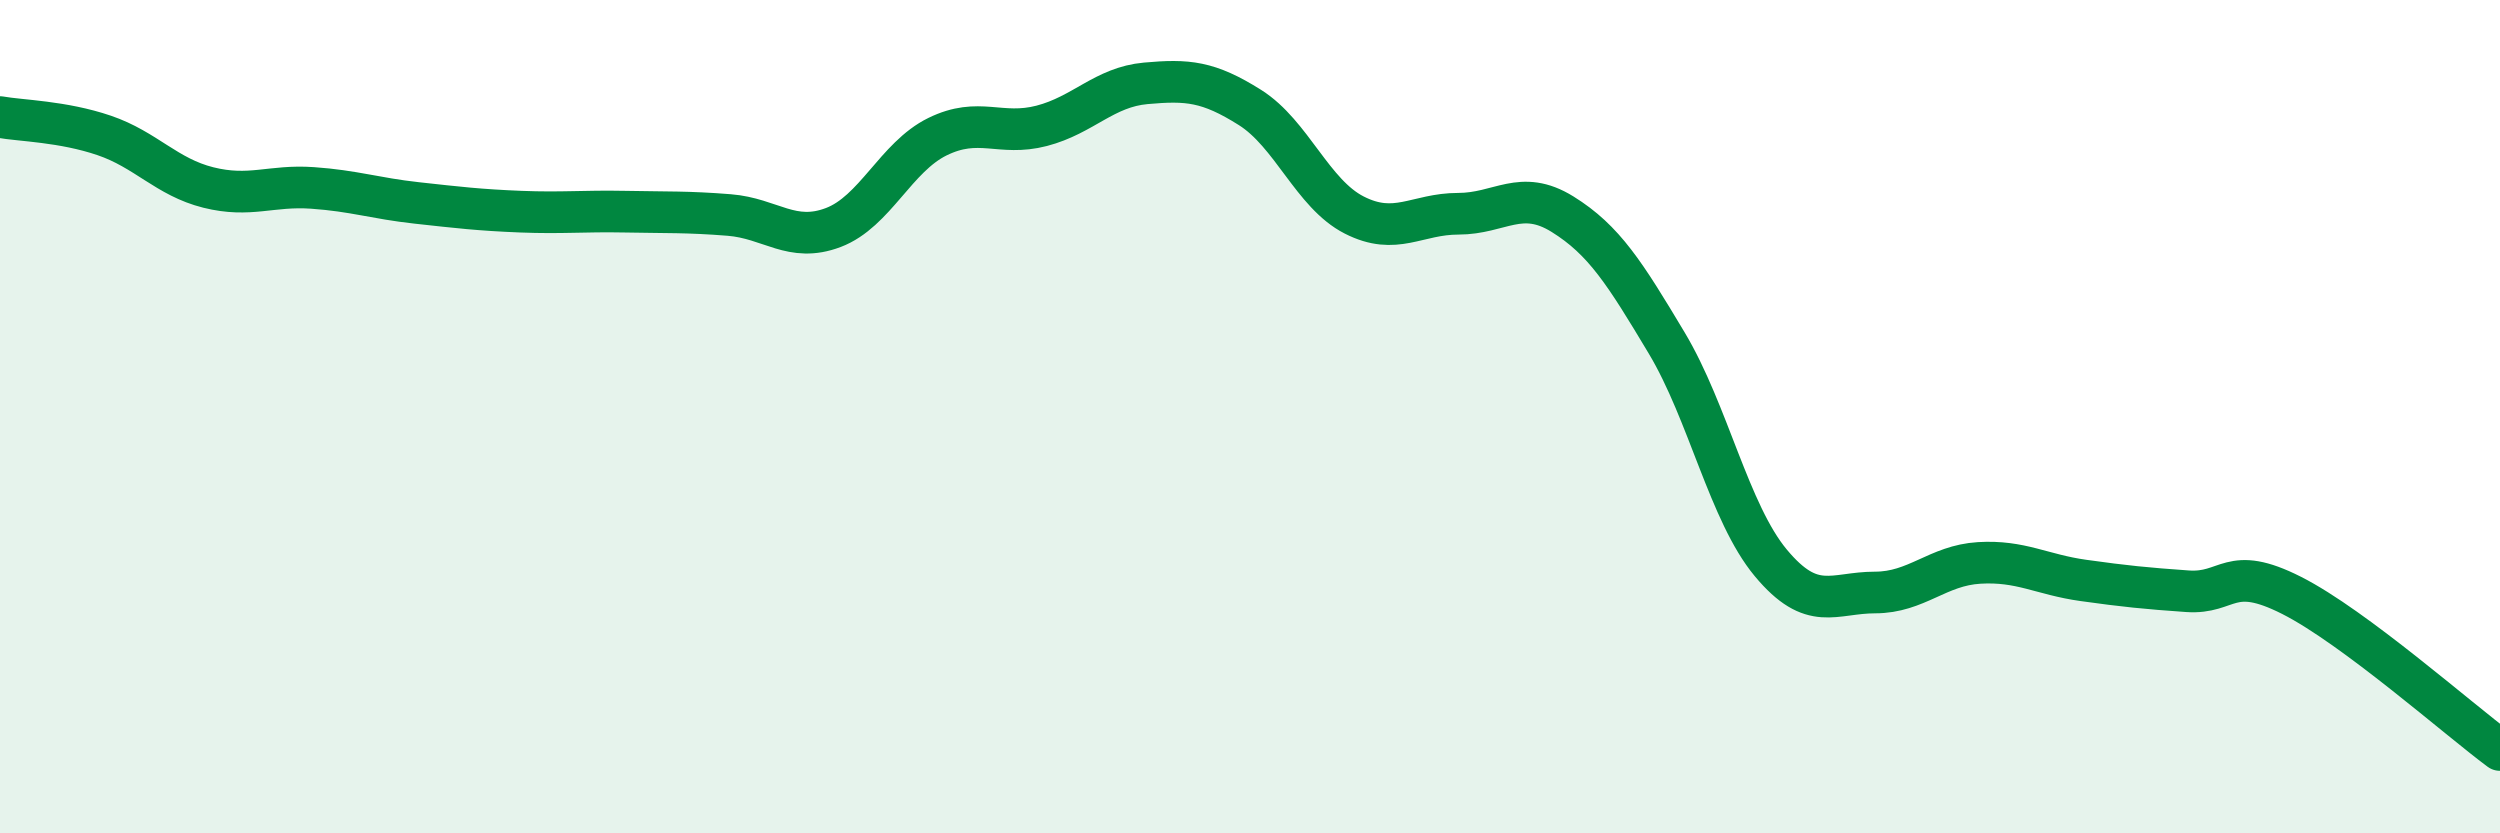
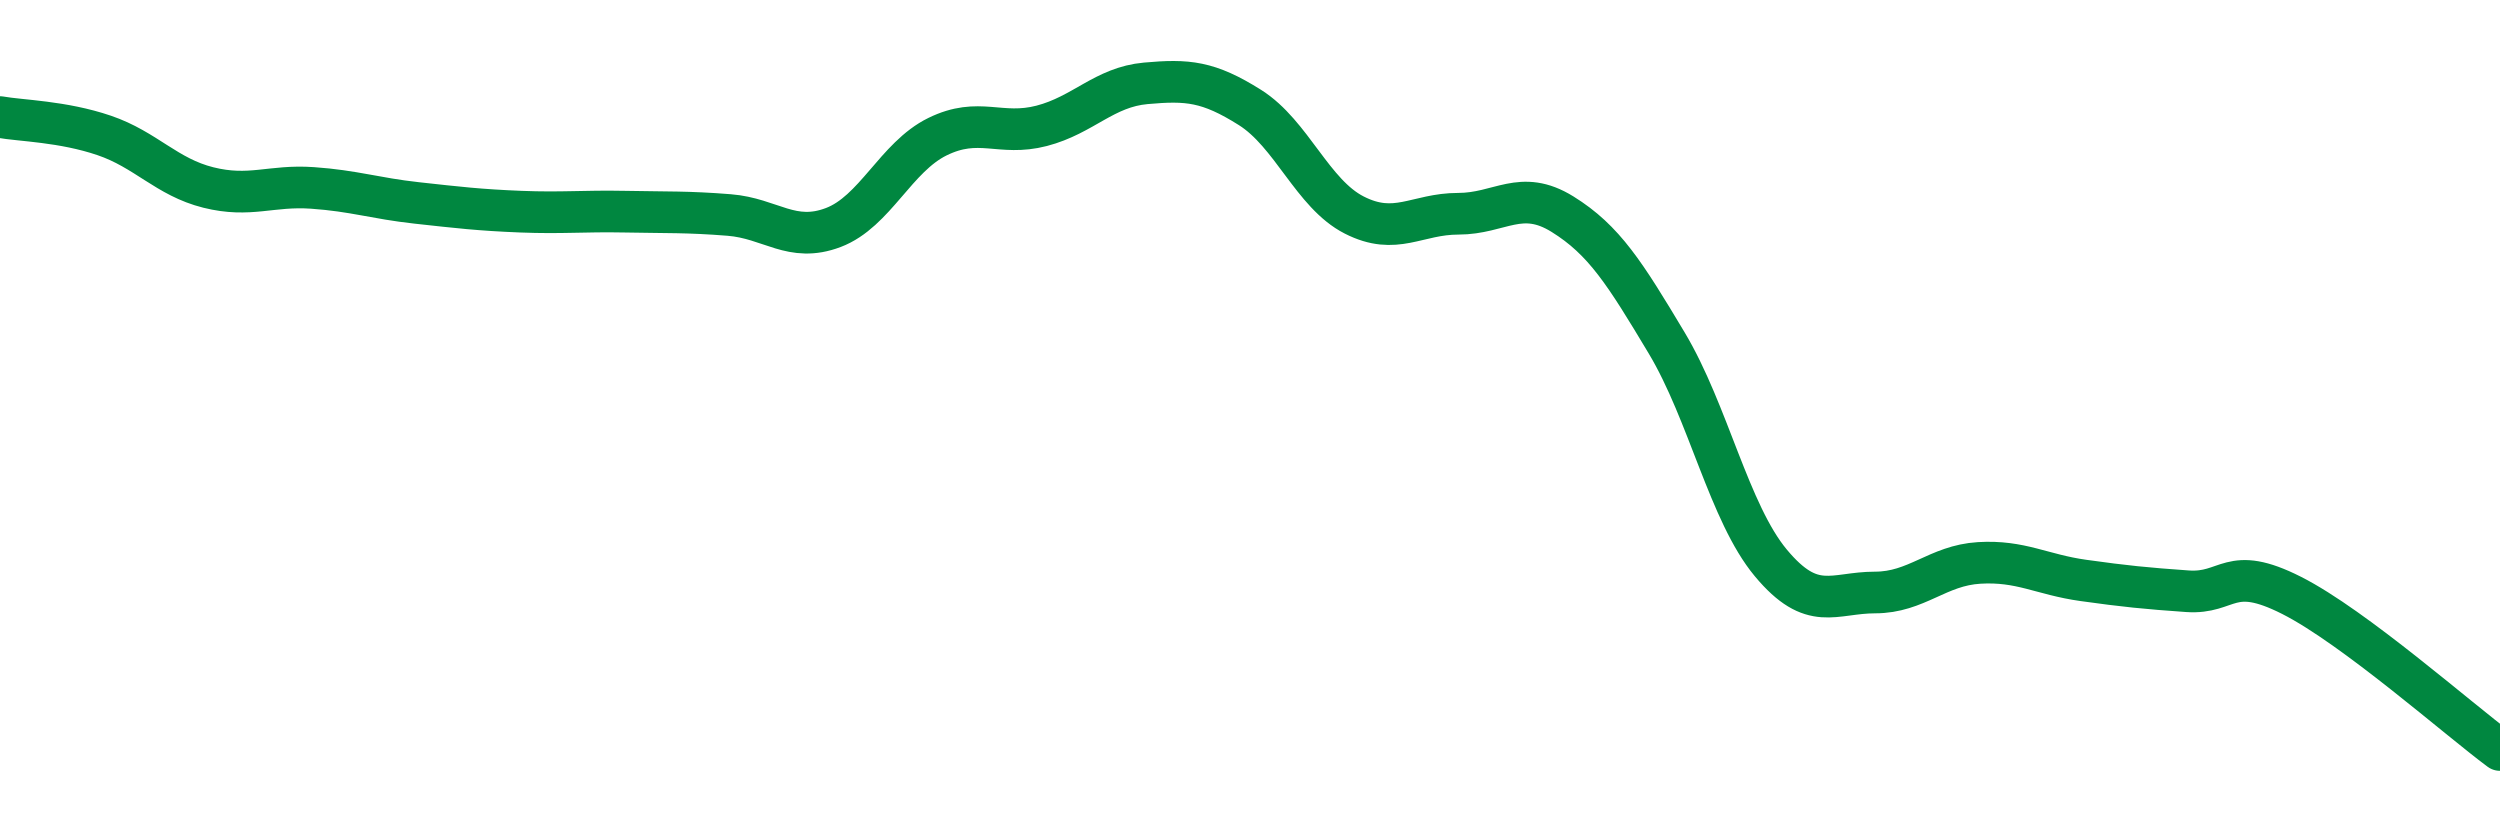
<svg xmlns="http://www.w3.org/2000/svg" width="60" height="20" viewBox="0 0 60 20">
-   <path d="M 0,2.81 C 0.5,2.9 1.5,2.91 2.5,3.25 C 3.5,3.59 4,4.25 5,4.5 C 6,4.75 6.5,4.44 7.5,4.51 C 8.5,4.58 9,4.76 10,4.87 C 11,4.98 11.5,5.04 12.5,5.08 C 13.5,5.12 14,5.06 15,5.08 C 16,5.1 16.5,5.08 17.5,5.16 C 18.5,5.24 19,5.84 20,5.46 C 21,5.08 21.5,3.77 22.5,3.28 C 23.5,2.79 24,3.28 25,3.02 C 26,2.76 26.5,2.09 27.5,2 C 28.5,1.91 29,1.95 30,2.58 C 31,3.21 31.5,4.65 32.5,5.16 C 33.5,5.67 34,5.13 35,5.13 C 36,5.13 36.5,4.52 37.5,5.14 C 38.5,5.76 39,6.56 40,8.23 C 41,9.9 41.5,12.31 42.5,13.51 C 43.5,14.71 44,14.22 45,14.22 C 46,14.22 46.5,13.57 47.5,13.51 C 48.5,13.45 49,13.79 50,13.93 C 51,14.07 51.5,14.12 52.5,14.19 C 53.5,14.26 53.5,13.53 55,14.29 C 56.5,15.05 59,17.26 60,18L60 20L0 20Z" fill="#008740" opacity="0.1" stroke-linecap="round" stroke-linejoin="round" />
  <path d="M 0,2.81 C 0.5,2.9 1.5,2.91 2.5,3.25 C 3.5,3.59 4,4.25 5,4.5 C 6,4.75 6.5,4.44 7.5,4.51 C 8.5,4.58 9,4.76 10,4.87 C 11,4.98 11.5,5.04 12.5,5.08 C 13.5,5.12 14,5.06 15,5.08 C 16,5.1 16.5,5.08 17.5,5.16 C 18.5,5.24 19,5.84 20,5.46 C 21,5.08 21.5,3.77 22.5,3.28 C 23.5,2.79 24,3.28 25,3.02 C 26,2.76 26.5,2.09 27.5,2 C 28.5,1.91 29,1.95 30,2.58 C 31,3.21 31.5,4.65 32.5,5.16 C 33.5,5.67 34,5.13 35,5.13 C 36,5.13 36.5,4.52 37.5,5.14 C 38.5,5.76 39,6.56 40,8.23 C 41,9.9 41.5,12.31 42.5,13.51 C 43.5,14.71 44,14.22 45,14.22 C 46,14.22 46.5,13.57 47.5,13.51 C 48.5,13.45 49,13.79 50,13.93 C 51,14.07 51.5,14.12 52.5,14.19 C 53.5,14.26 53.5,13.53 55,14.29 C 56.5,15.05 59,17.26 60,18" stroke="#008740" stroke-width="1" fill="none" stroke-linecap="round" stroke-linejoin="round" />
</svg>